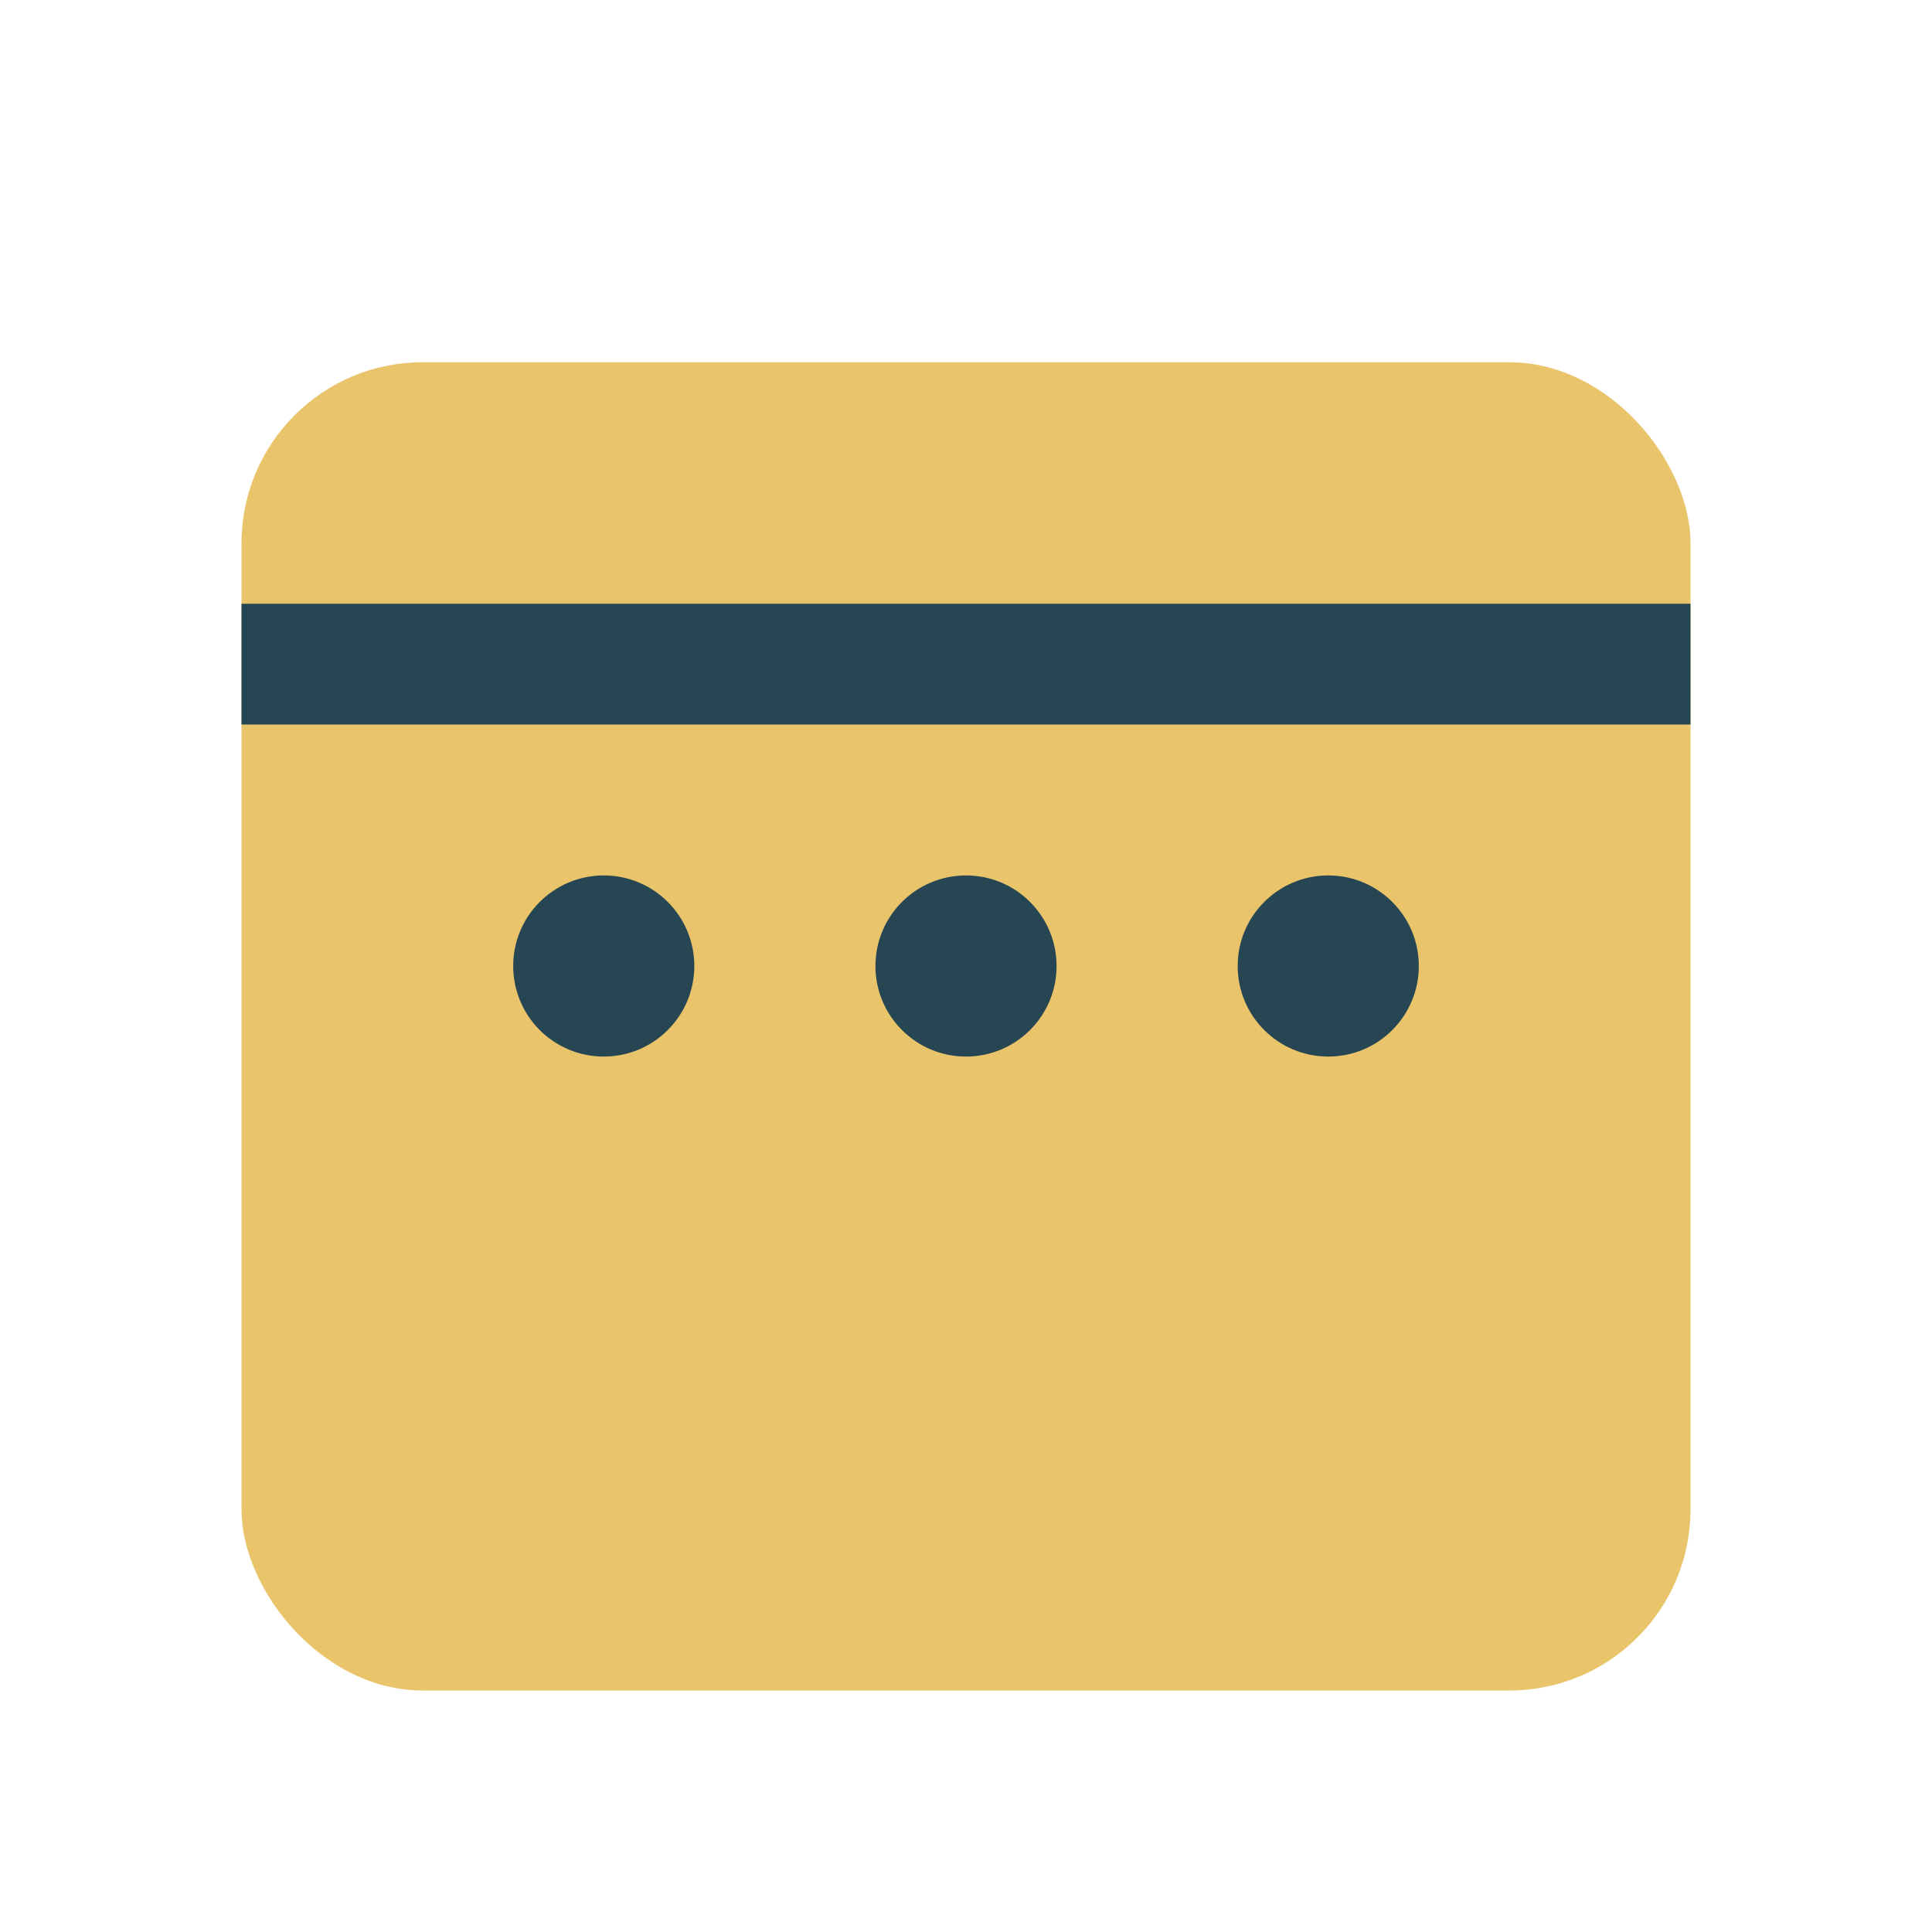
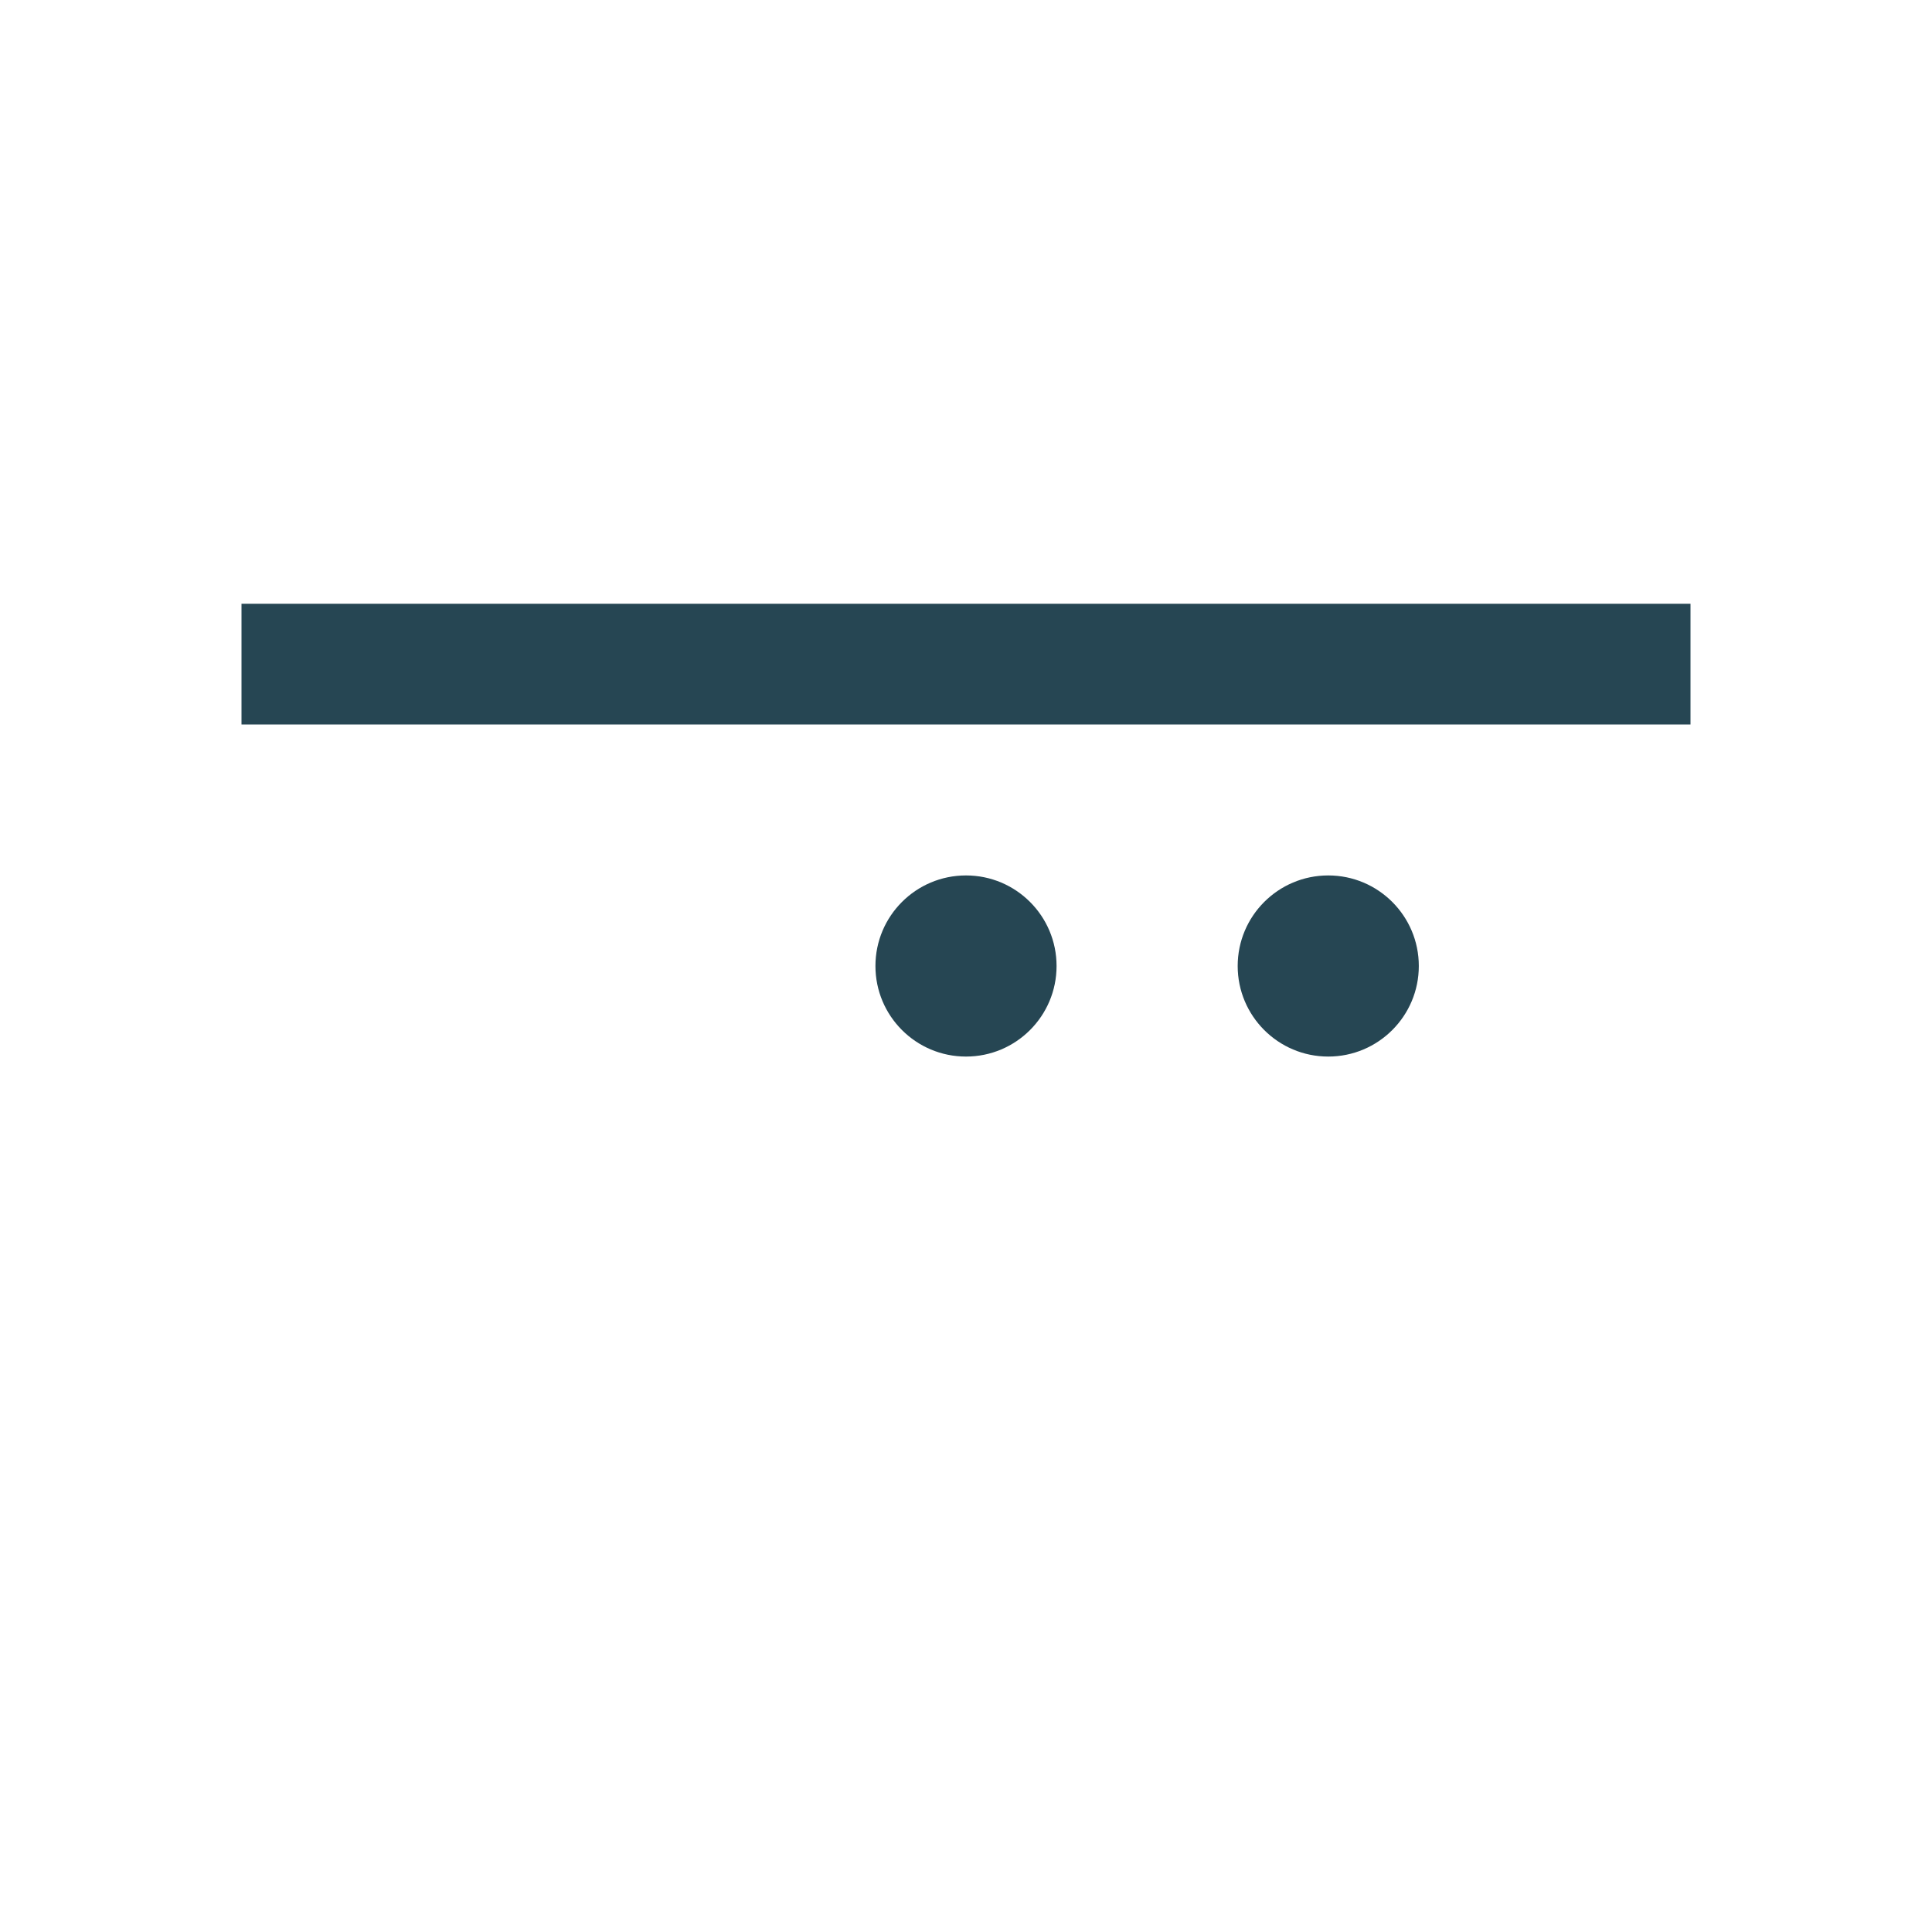
<svg xmlns="http://www.w3.org/2000/svg" width="32" height="32" viewBox="0 0 32 32">
-   <rect x="4" y="6" width="24" height="22" rx="3" fill="#E9C46A" />
  <rect x="4" y="10" width="24" height="2" fill="#264653" />
-   <circle cx="10" cy="16" r="1.5" fill="#264653" />
  <circle cx="16" cy="16" r="1.5" fill="#264653" />
  <circle cx="22" cy="16" r="1.5" fill="#264653" />
</svg>